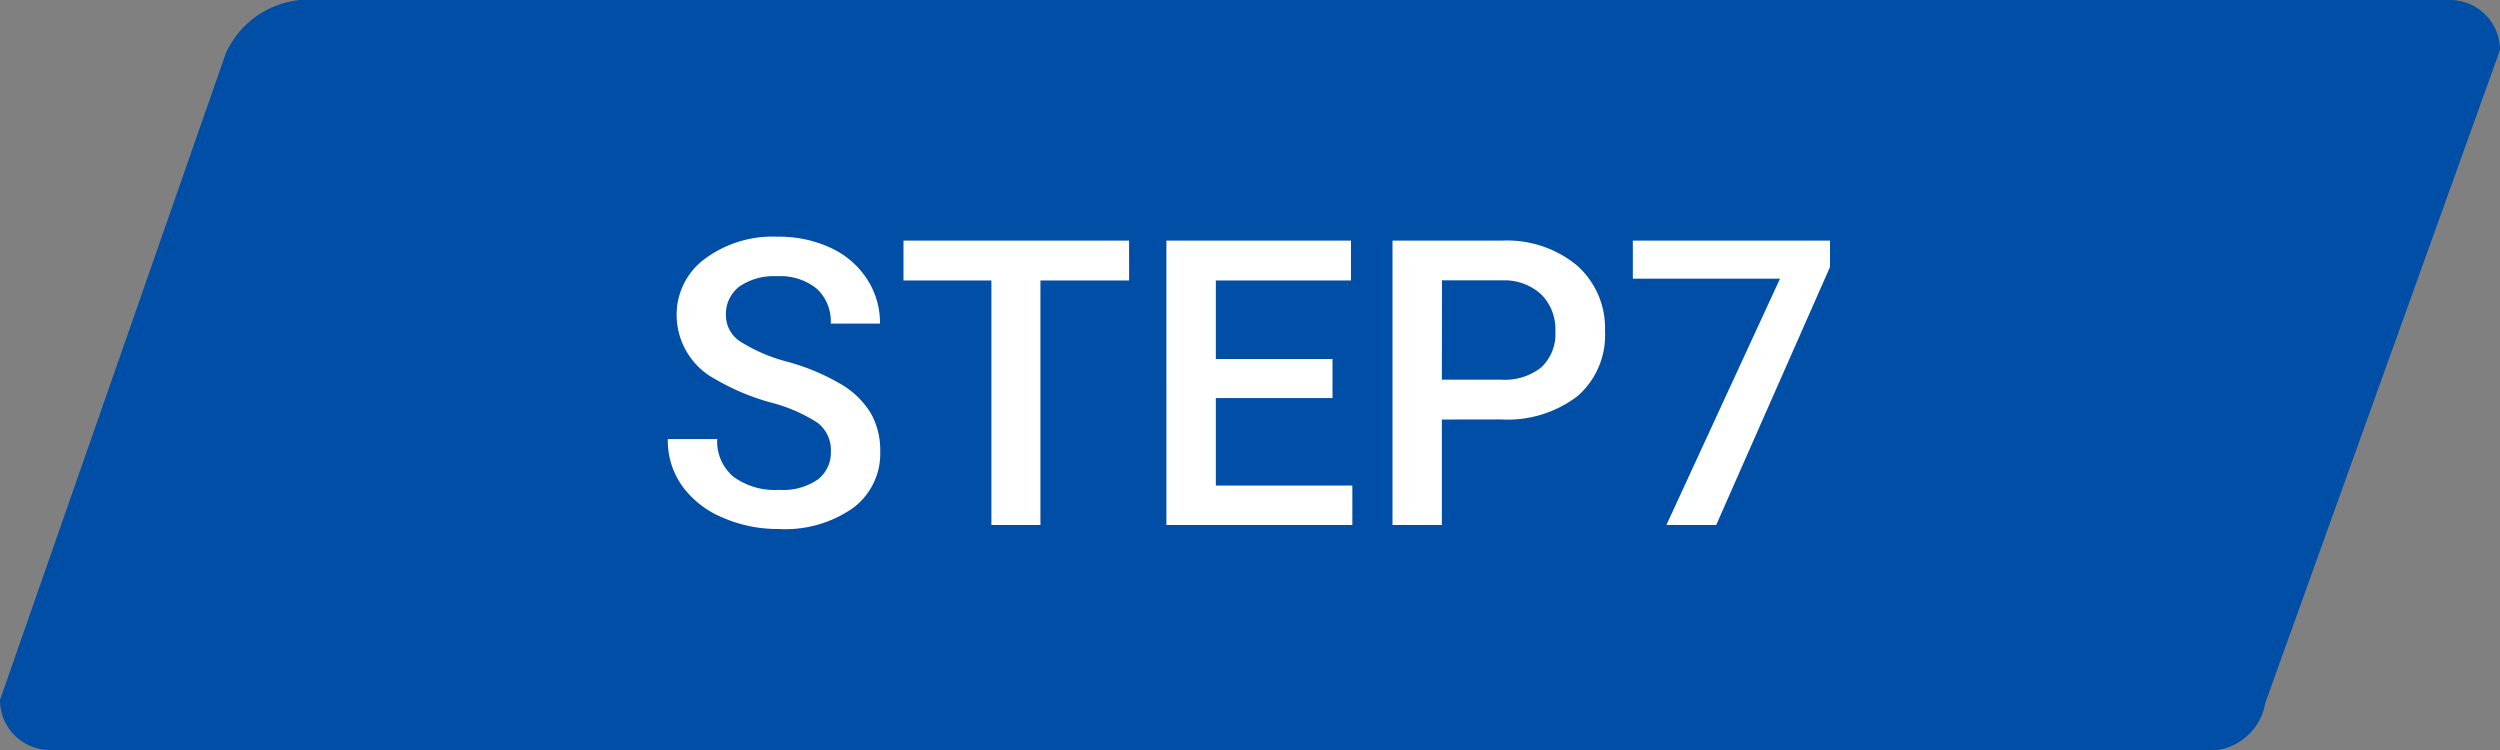
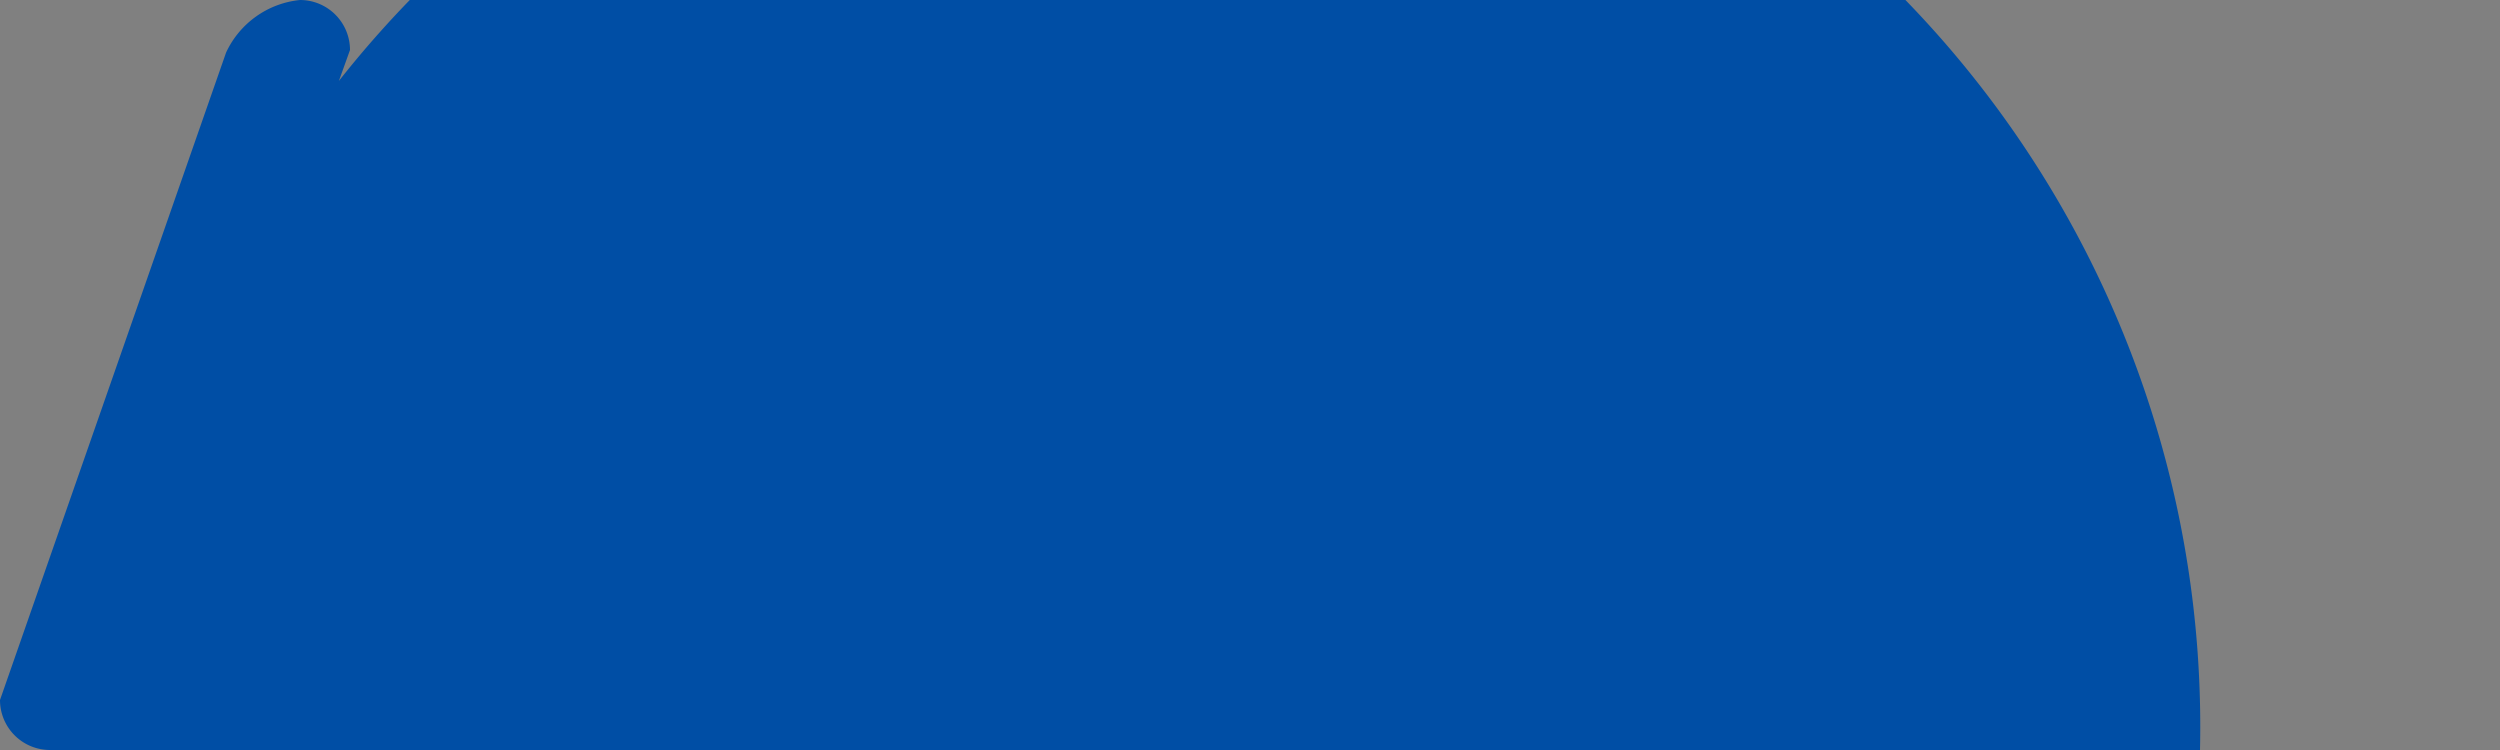
<svg xmlns="http://www.w3.org/2000/svg" width="100" height="30">
  <rect width="100%" height="100%" fill="#808080" stroke="none" />
  <g data-name="グループ 182">
-     <path data-name="パス 246" d="M12 0h86a2 2 0 012 2l-9.391 26.125A2.286 2.286 0 0188 30H2a2 2 0 01-2-2L9.044 2.1A3.667 3.667 0 0112 0z" fill="#004ea5" />
-     <path data-name="パス 249" d="M33.234 18.07a1.374 1.374 0 00-.527-1.156 6.345 6.345 0 00-1.9-.82 9.186 9.186 0 01-2.187-.922 2.919 2.919 0 01-1.555-2.547 2.772 2.772 0 011.121-2.266 4.538 4.538 0 012.91-.891 4.916 4.916 0 012.117.438 3.475 3.475 0 011.461 1.246 3.2 3.2 0 01.526 1.793h-1.969a1.782 1.782 0 00-.559-1.395 2.305 2.305 0 00-1.6-.5 2.408 2.408 0 00-1.5.414 1.379 1.379 0 00-.535 1.156 1.247 1.247 0 00.578 1.043 6.66 6.66 0 001.906.813 8.768 8.768 0 012.133.9 3.392 3.392 0 011.18 1.156 3.011 3.011 0 01.375 1.527 2.707 2.707 0 01-1.09 2.262 4.727 4.727 0 01-2.957.84 5.557 5.557 0 01-2.267-.461 3.812 3.812 0 01-1.609-1.262 3.144 3.144 0 01-.574-1.875h1.977a1.84 1.84 0 00.641 1.5 2.805 2.805 0 001.836.531 2.437 2.437 0 001.551-.418 1.349 1.349 0 00.517-1.106zm11.93-6.852h-3.547V21h-1.961v-9.781H36.14V9.625h9.023zm8.136 4.704h-4.667v3.5h5.461V21h-7.438V9.625h7.383v1.594h-5.406v3.141H53.3zm4.375.859V21H55.7V9.625h4.352a4.4 4.4 0 013.027.993 3.34 3.34 0 011.121 2.628 3.229 3.229 0 01-1.1 2.6 4.613 4.613 0 01-3.074.931zm0-1.594h2.375a2.339 2.339 0 001.609-.5 1.823 1.823 0 00.555-1.434 1.967 1.967 0 00-.562-1.473 2.168 2.168 0 00-1.547-.566H57.68zM73.2 10.68L68.648 21h-1.992l4.544-9.852h-5.887V9.625H73.2z" fill="#fff" />
+     <path data-name="パス 246" d="M12 0a2 2 0 012 2l-9.391 26.125A2.286 2.286 0 0188 30H2a2 2 0 01-2-2L9.044 2.1A3.667 3.667 0 0112 0z" fill="#004ea5" />
  </g>
</svg>